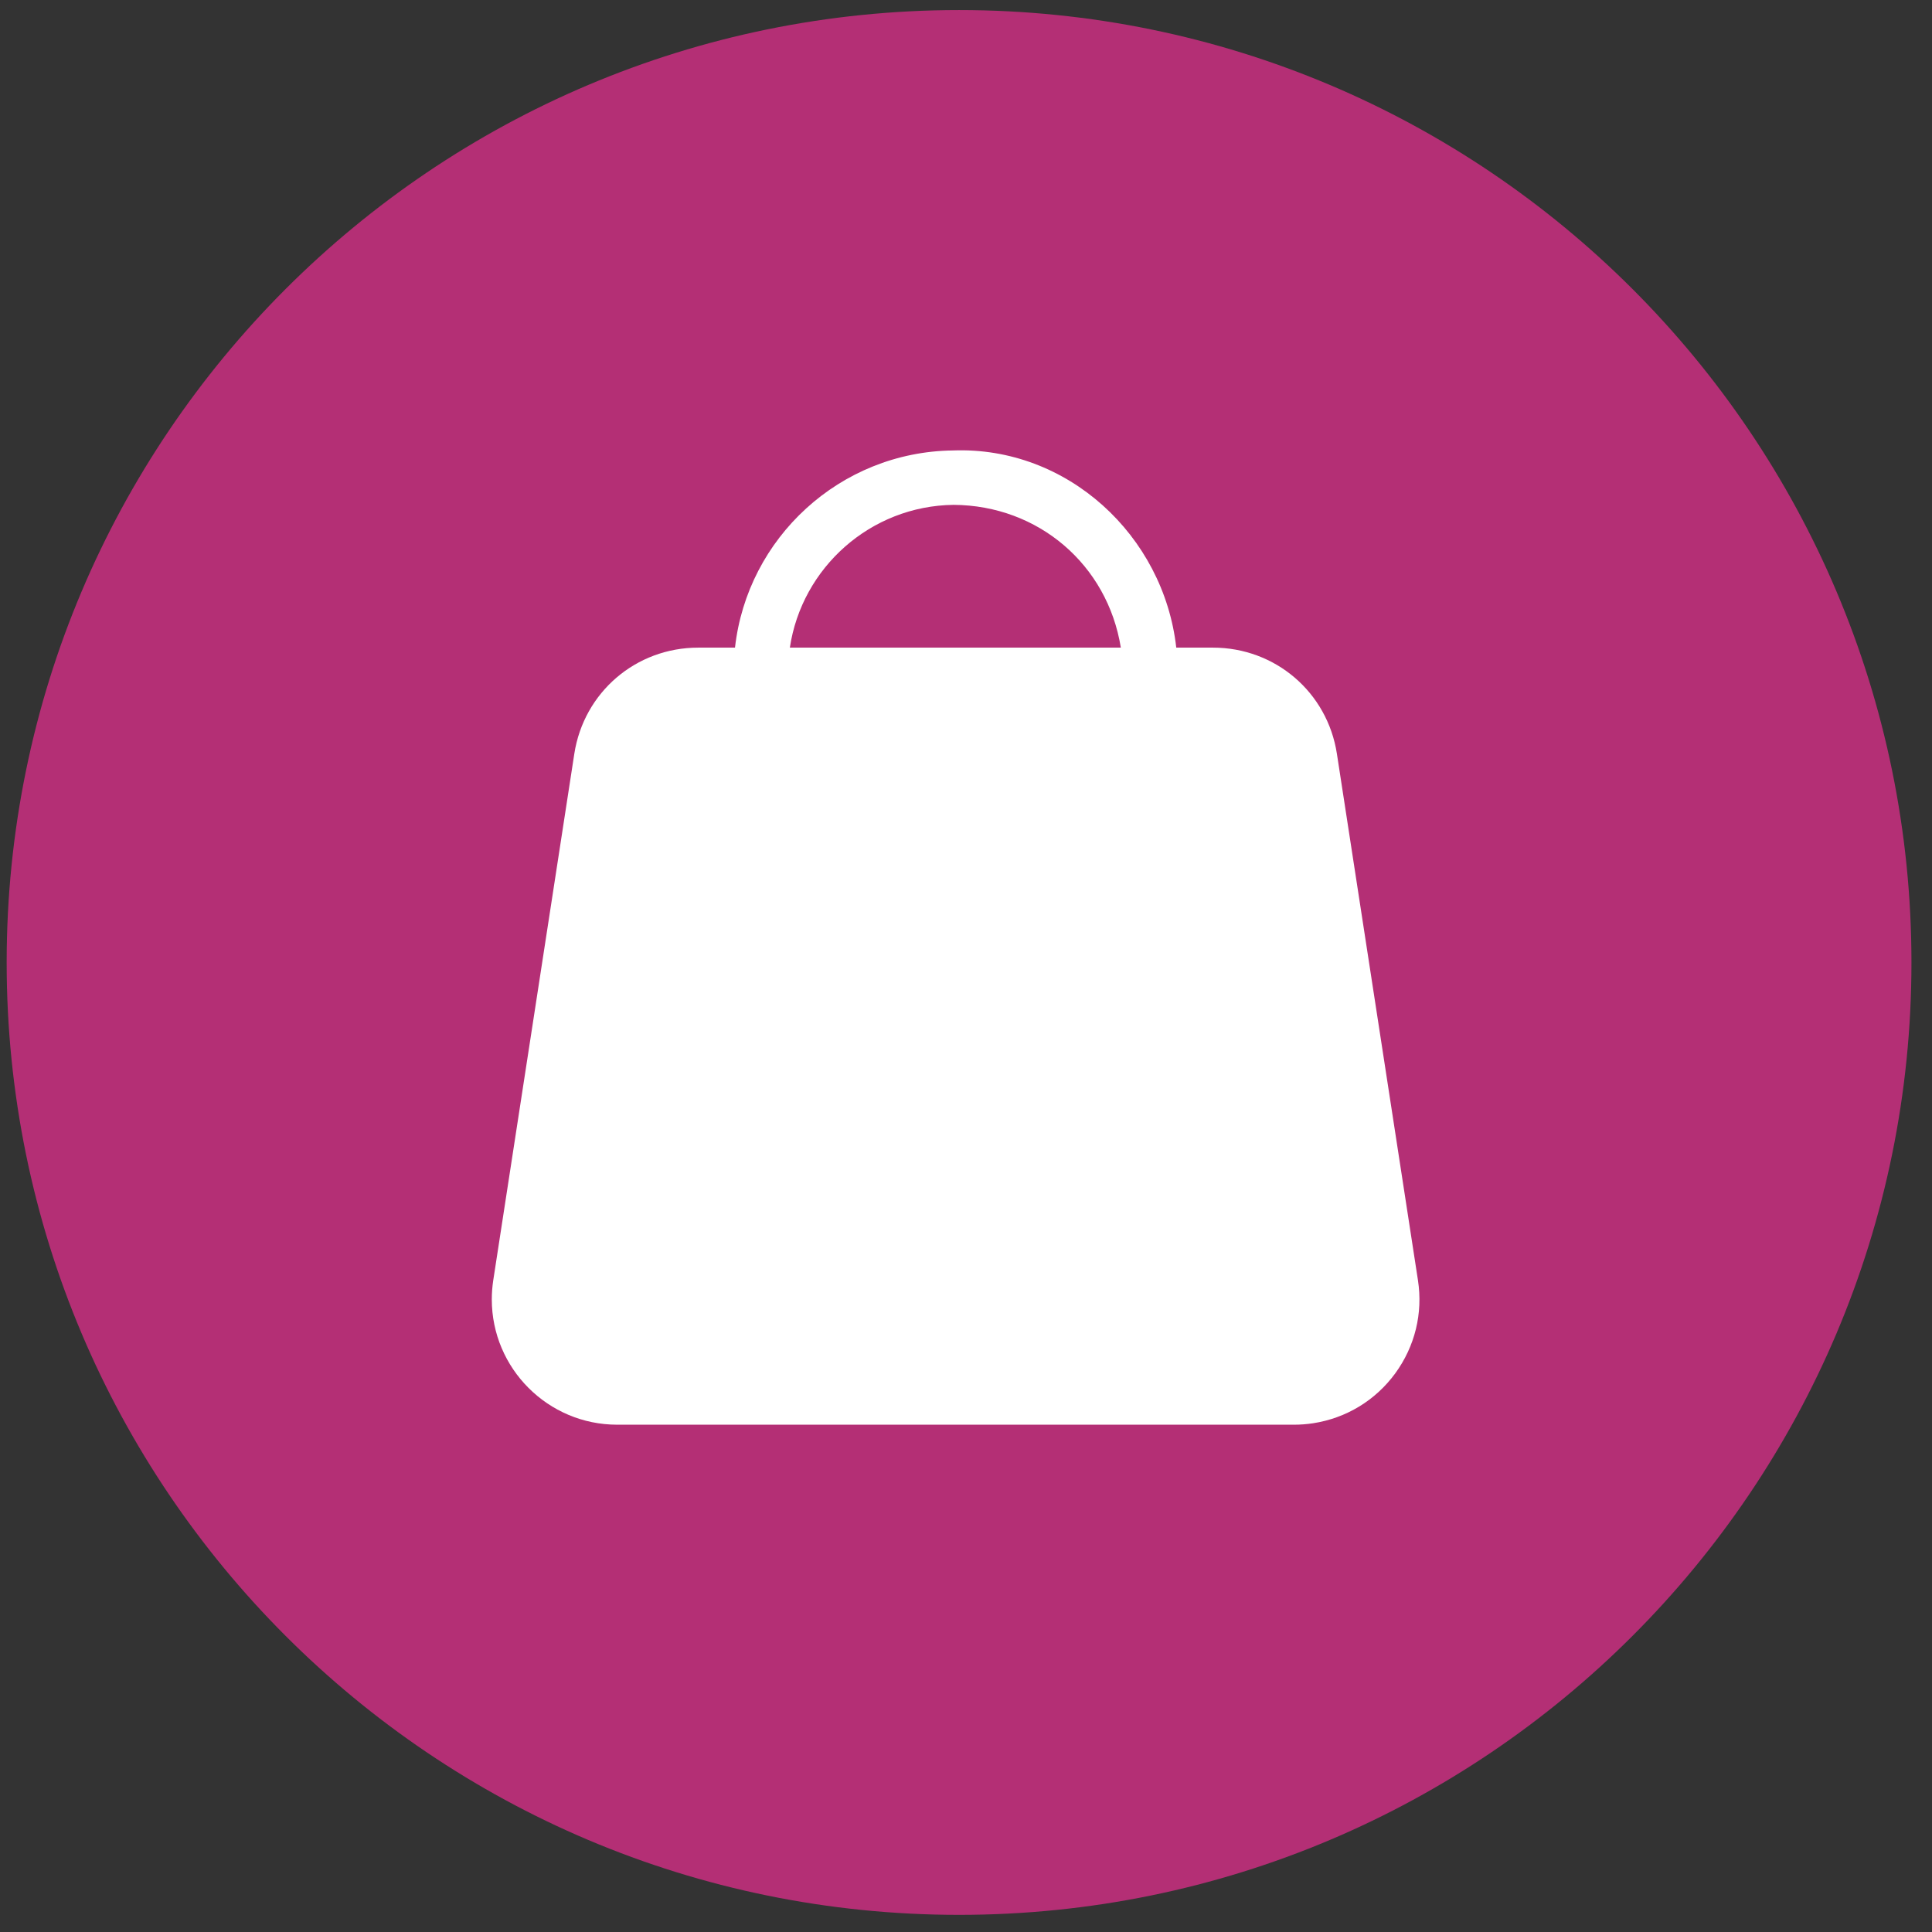
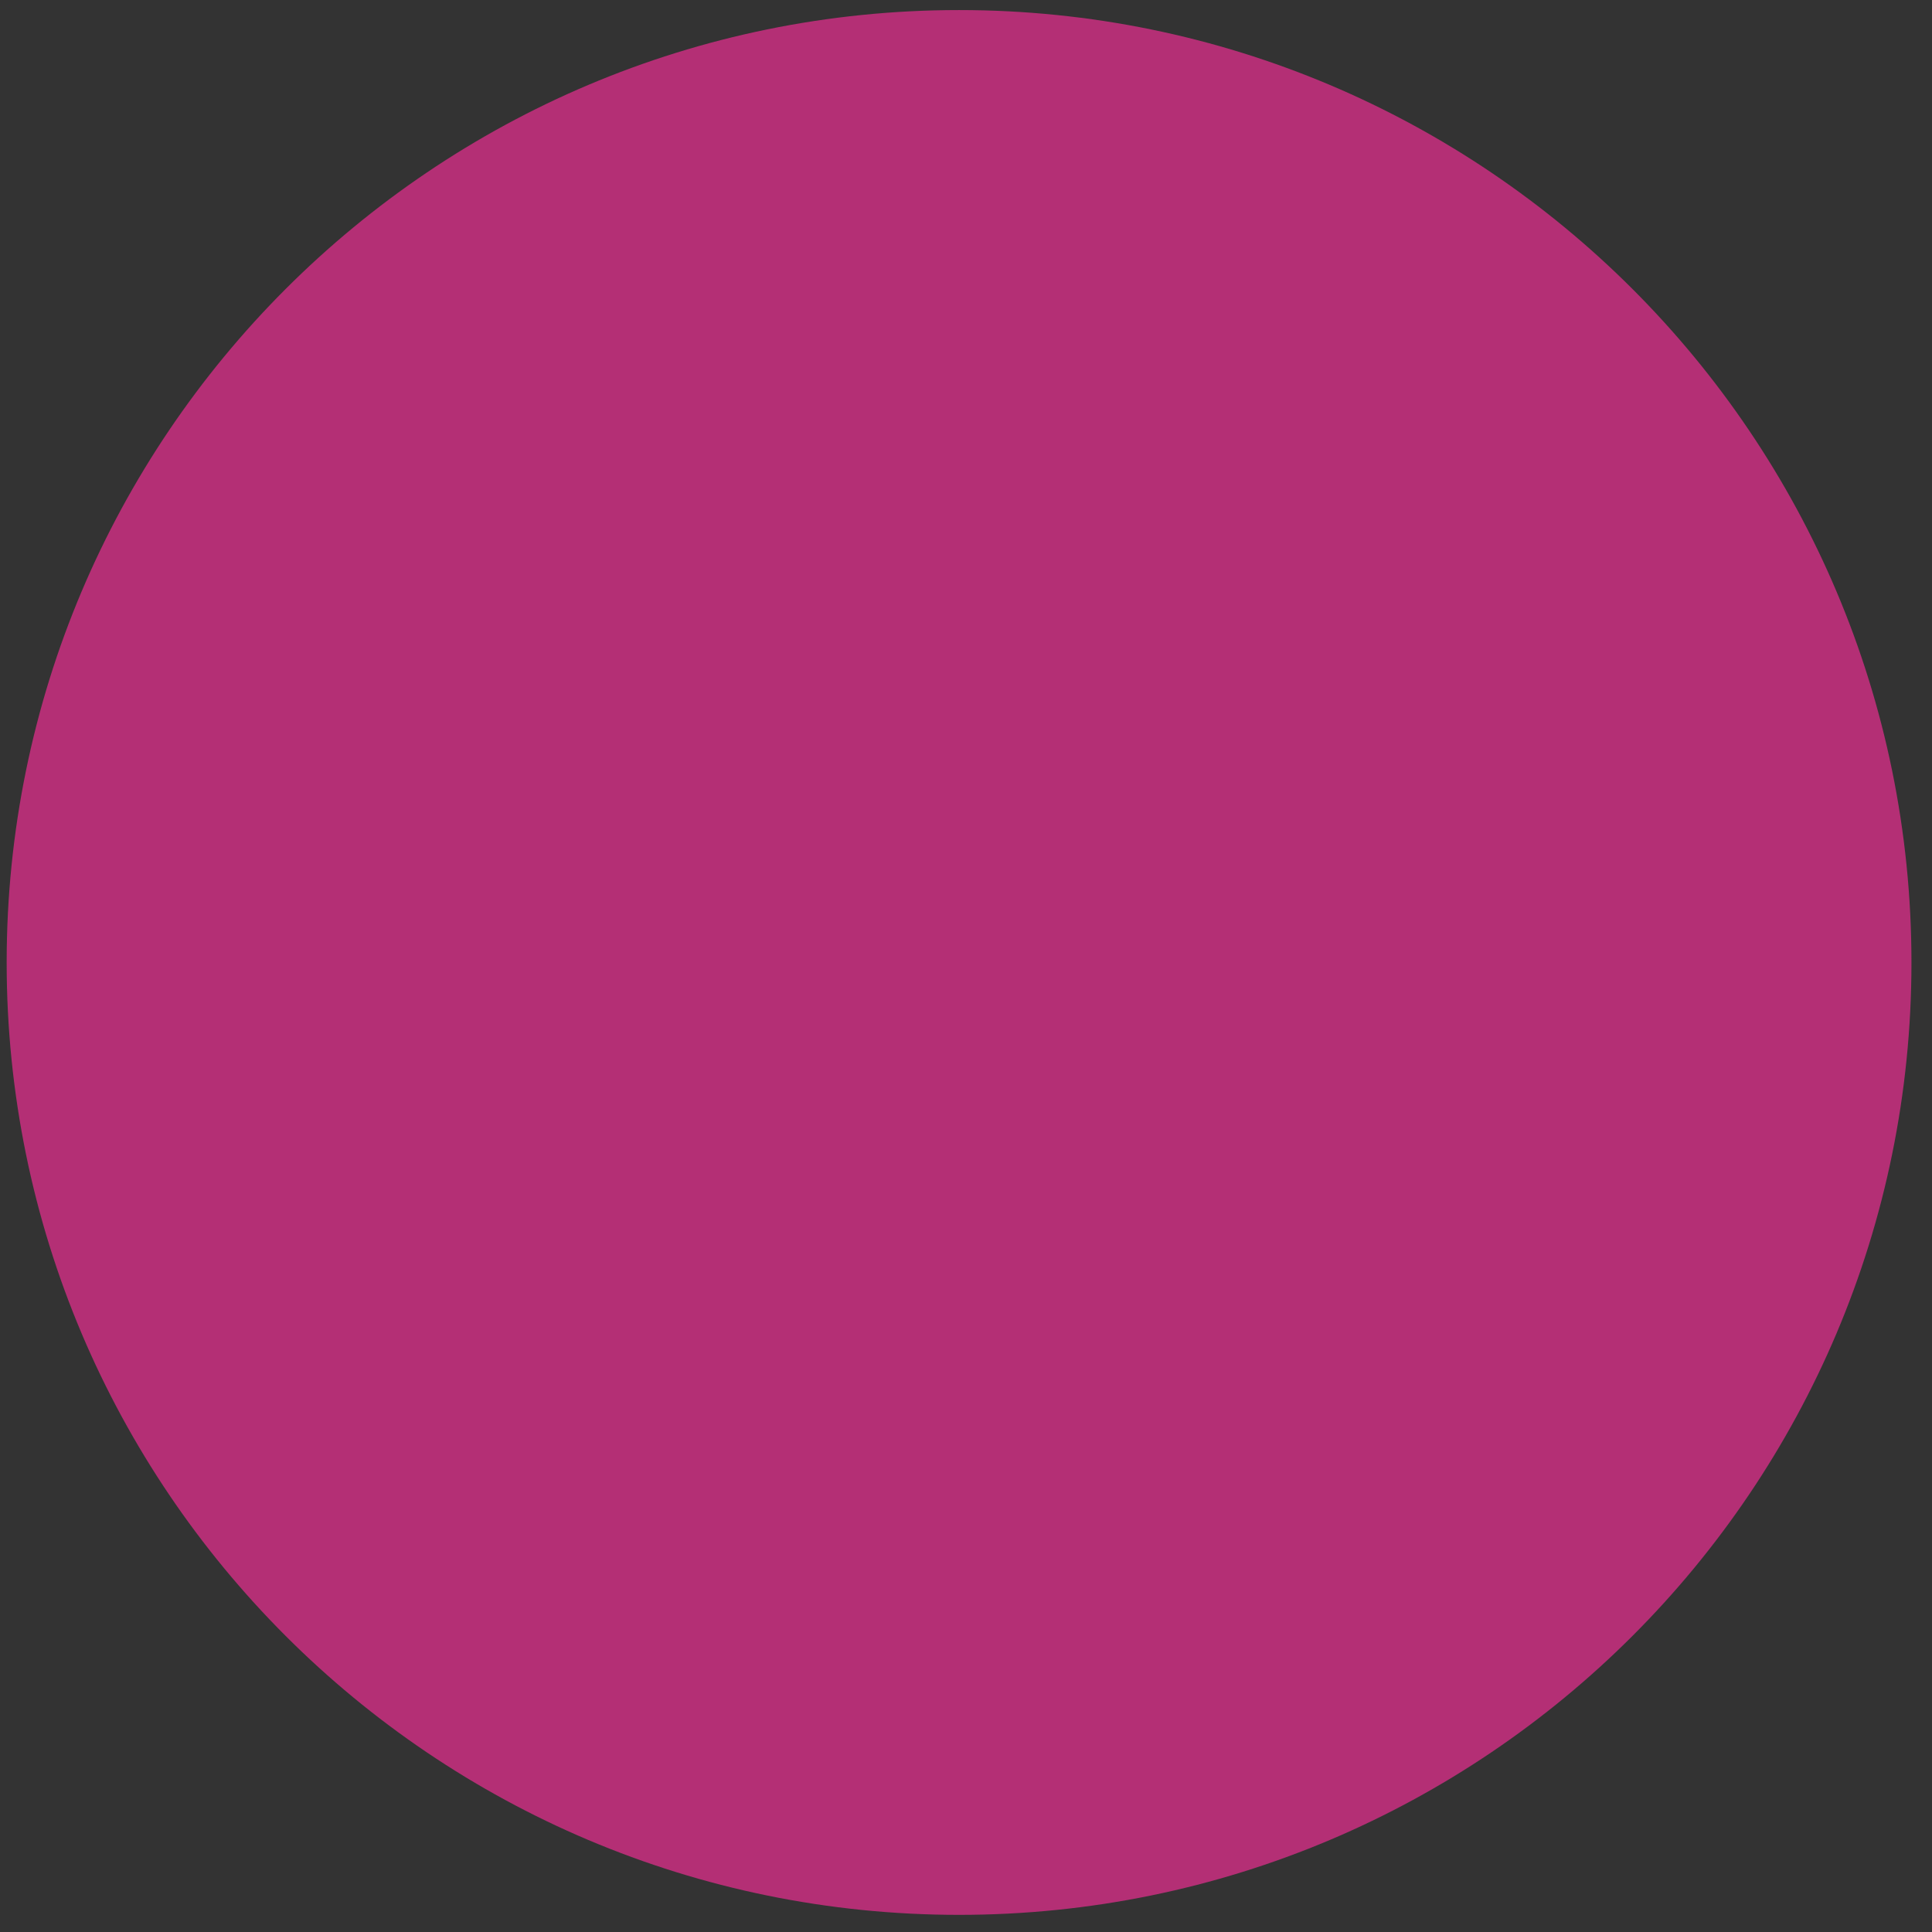
<svg xmlns="http://www.w3.org/2000/svg" width="100%" height="100%" viewBox="0 0 71 71" version="1.1" xml:space="preserve" style="fill-rule:evenodd;clip-rule:evenodd;stroke-linejoin:round;stroke-miterlimit:2;">
  <rect x="0" y="0" width="71" height="71" fill="#333333" stroke="none" />
  <path id="map-icon-shopping" d="M35.245,0.37C54.575,0.37 70.245,16.04 70.245,35.37C70.245,54.7 54.575,70.37 35.245,70.37C15.915,70.37 0.245,54.7 0.245,35.37C0.245,16.04 15.915,0.37 35.245,0.37Z" style="fill:rgb(180,47,117);fill-rule:nonzero;" />
  <clipPath id="_clip1">
-     <path d="M35.245,0.37C54.575,0.37 70.245,16.04 70.245,35.37C70.245,54.7 54.575,70.37 35.245,70.37C15.915,70.37 0.245,54.7 0.245,35.37C0.245,16.04 15.915,0.37 35.245,0.37Z" clip-rule="nonzero" />
+     <path d="M35.245,0.37C54.575,0.37 70.245,16.04 70.245,35.37C70.245,54.7 54.575,70.37 35.245,70.37C15.915,70.37 0.245,54.7 0.245,35.37C0.245,16.04 15.915,0.37 35.245,0.37" clip-rule="nonzero" />
  </clipPath>
  <g clip-path="url(#_clip1)">
-     <path d="M27.011,23.8C27.461,19.773 30.863,16.606 35.02,16.554C39.22,16.396 42.764,19.676 43.227,23.8L44.575,23.8C46.866,23.8 48.784,25.442 49.131,27.705L52.109,47.048C52.297,48.264 51.998,49.48 51.272,50.474C50.544,51.466 49.473,52.116 48.255,52.304C48.024,52.339 47.79,52.357 47.554,52.357L22.682,52.357C20.14,52.357 18.073,50.291 18.073,47.75C18.073,47.515 18.092,47.281 18.127,47.049L21.105,27.705C21.454,25.442 23.369,23.8 25.66,23.8L27.011,23.8ZM41.19,23.8C40.7,20.754 38.162,18.572 35.044,18.553C31.984,18.591 29.465,20.867 29.027,23.8L41.19,23.8Z" style="fill:white;fill-rule:nonzero;" />
-   </g>
+     </g>
</svg>